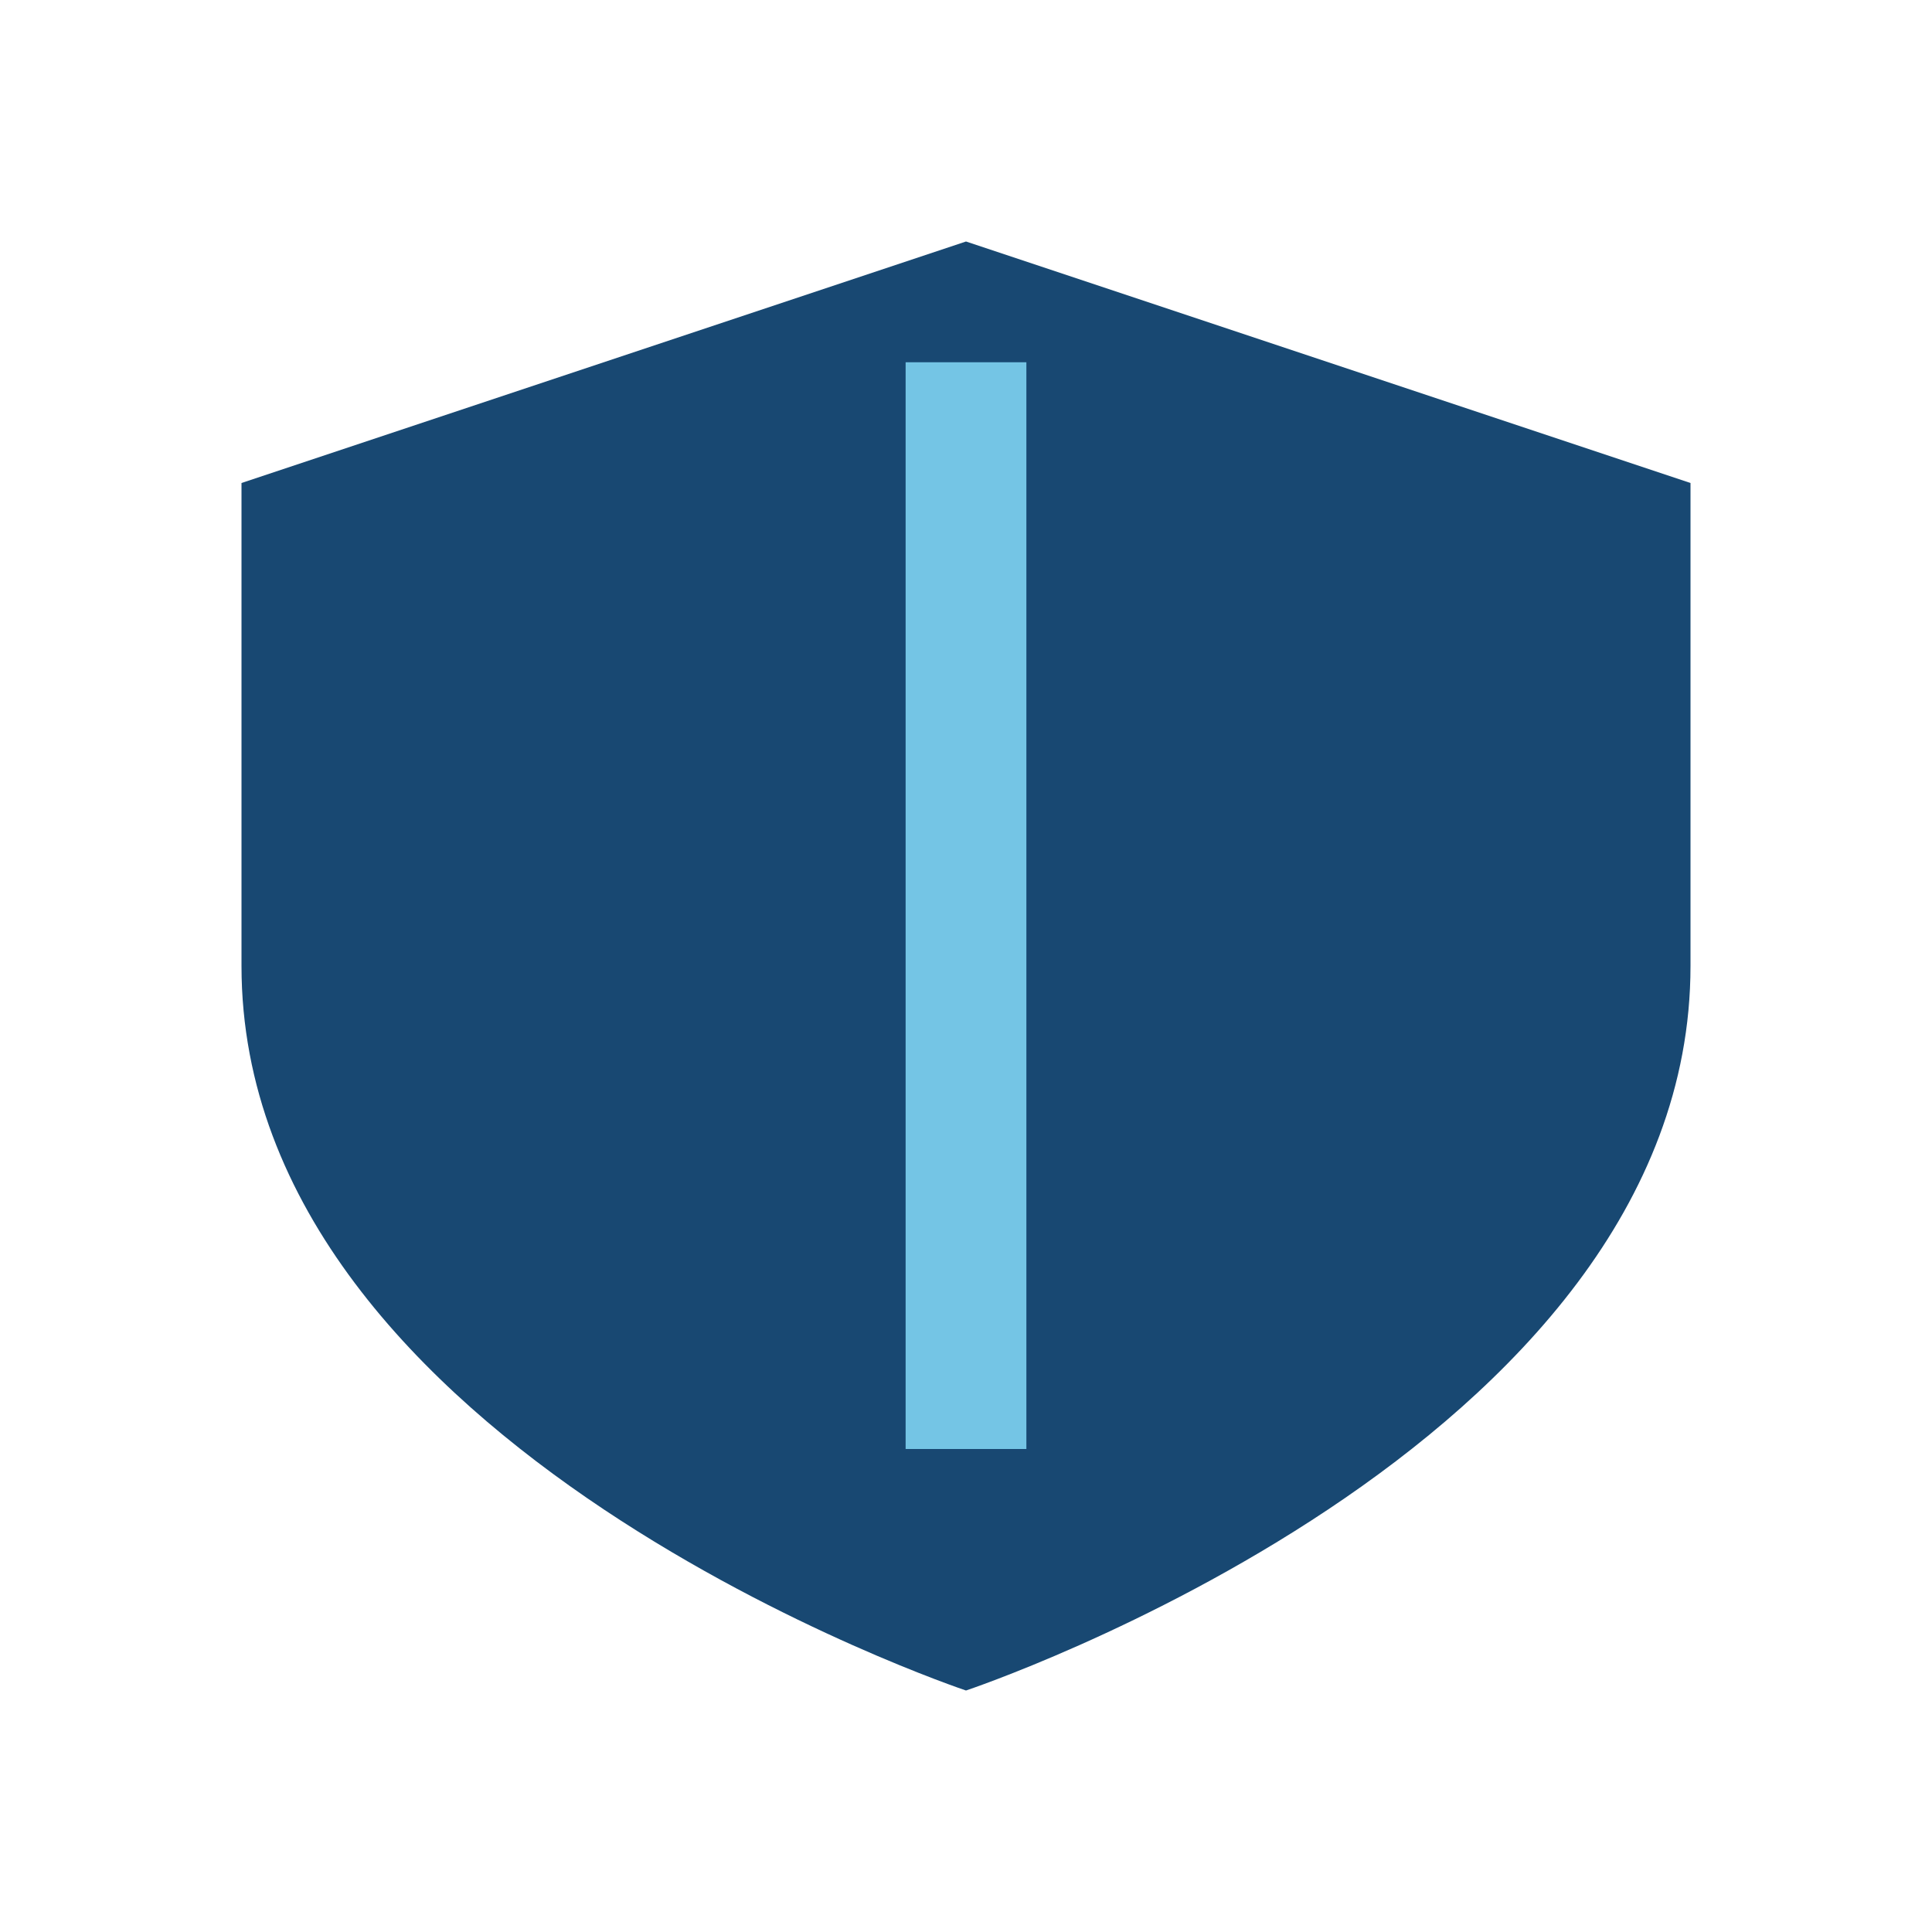
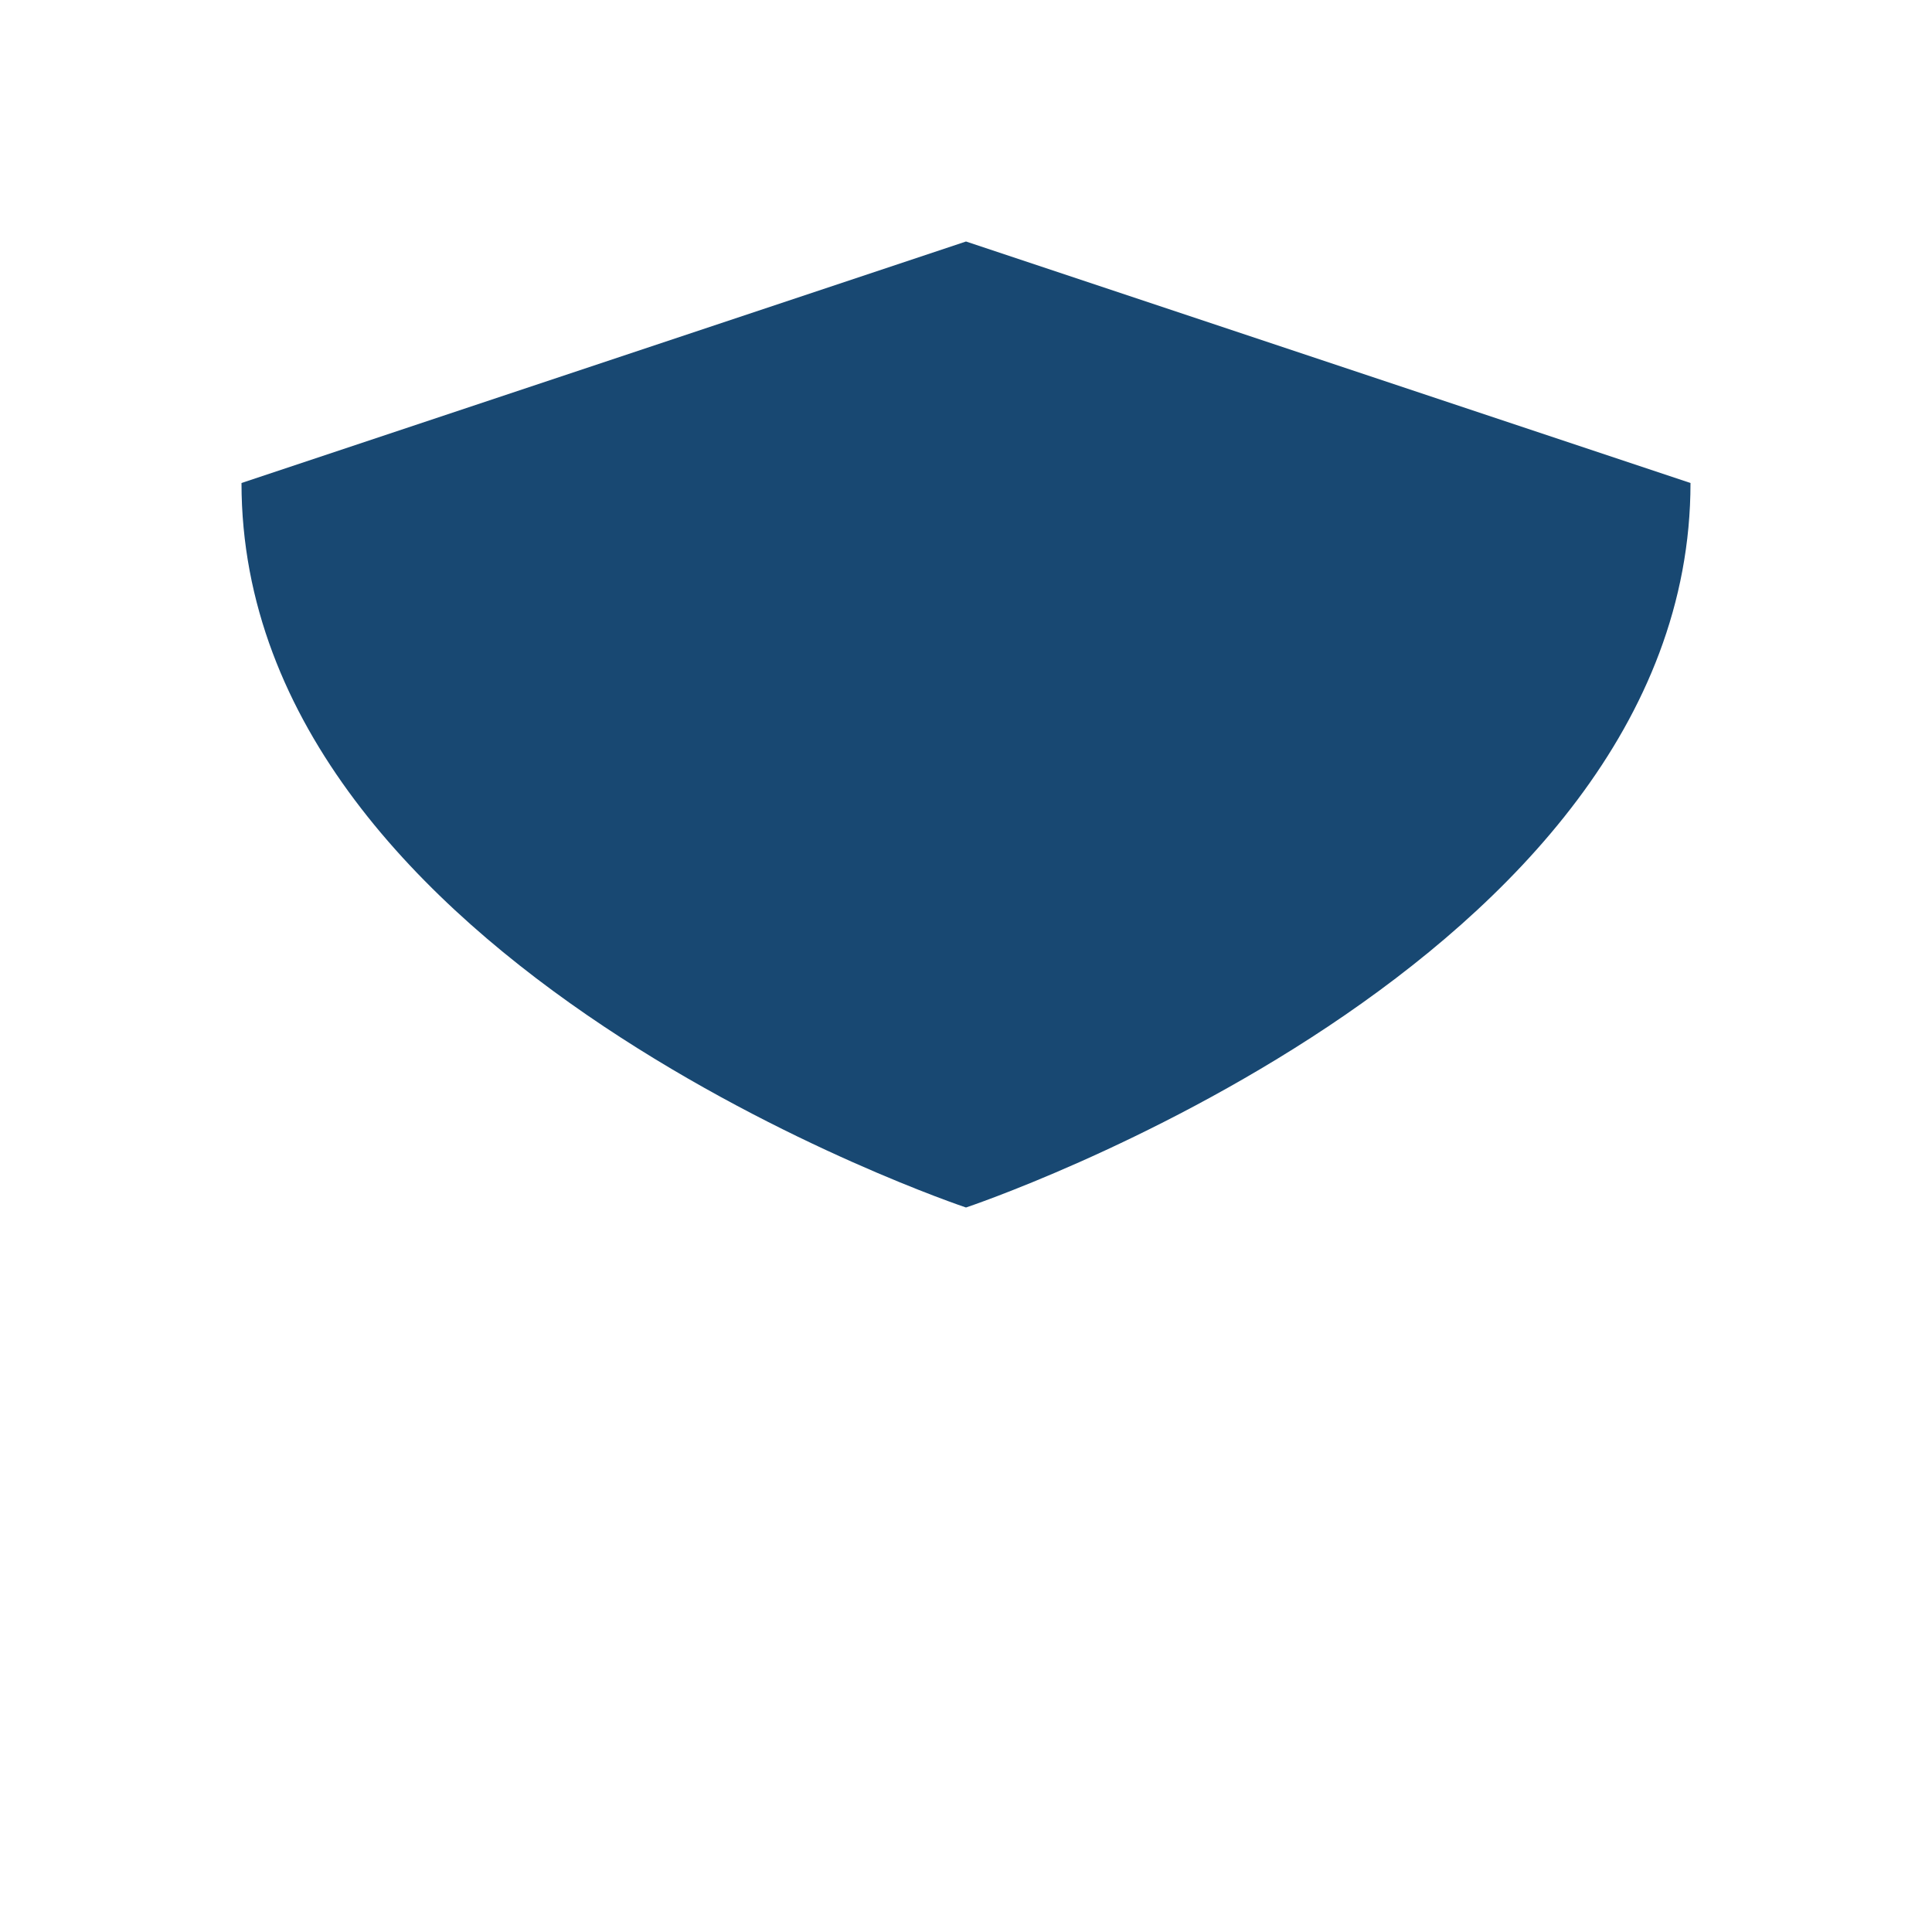
<svg xmlns="http://www.w3.org/2000/svg" width="32" height="32" viewBox="0 0 32 32">
-   <path d="M16 4l12 4v8c0 8-12 12-12 12s-12-4-12-12V8z" fill="#184872" />
-   <path d="M16 6v18" stroke="#74C5E5" stroke-width="2" />
+   <path d="M16 4l12 4c0 8-12 12-12 12s-12-4-12-12V8z" fill="#184872" />
</svg>